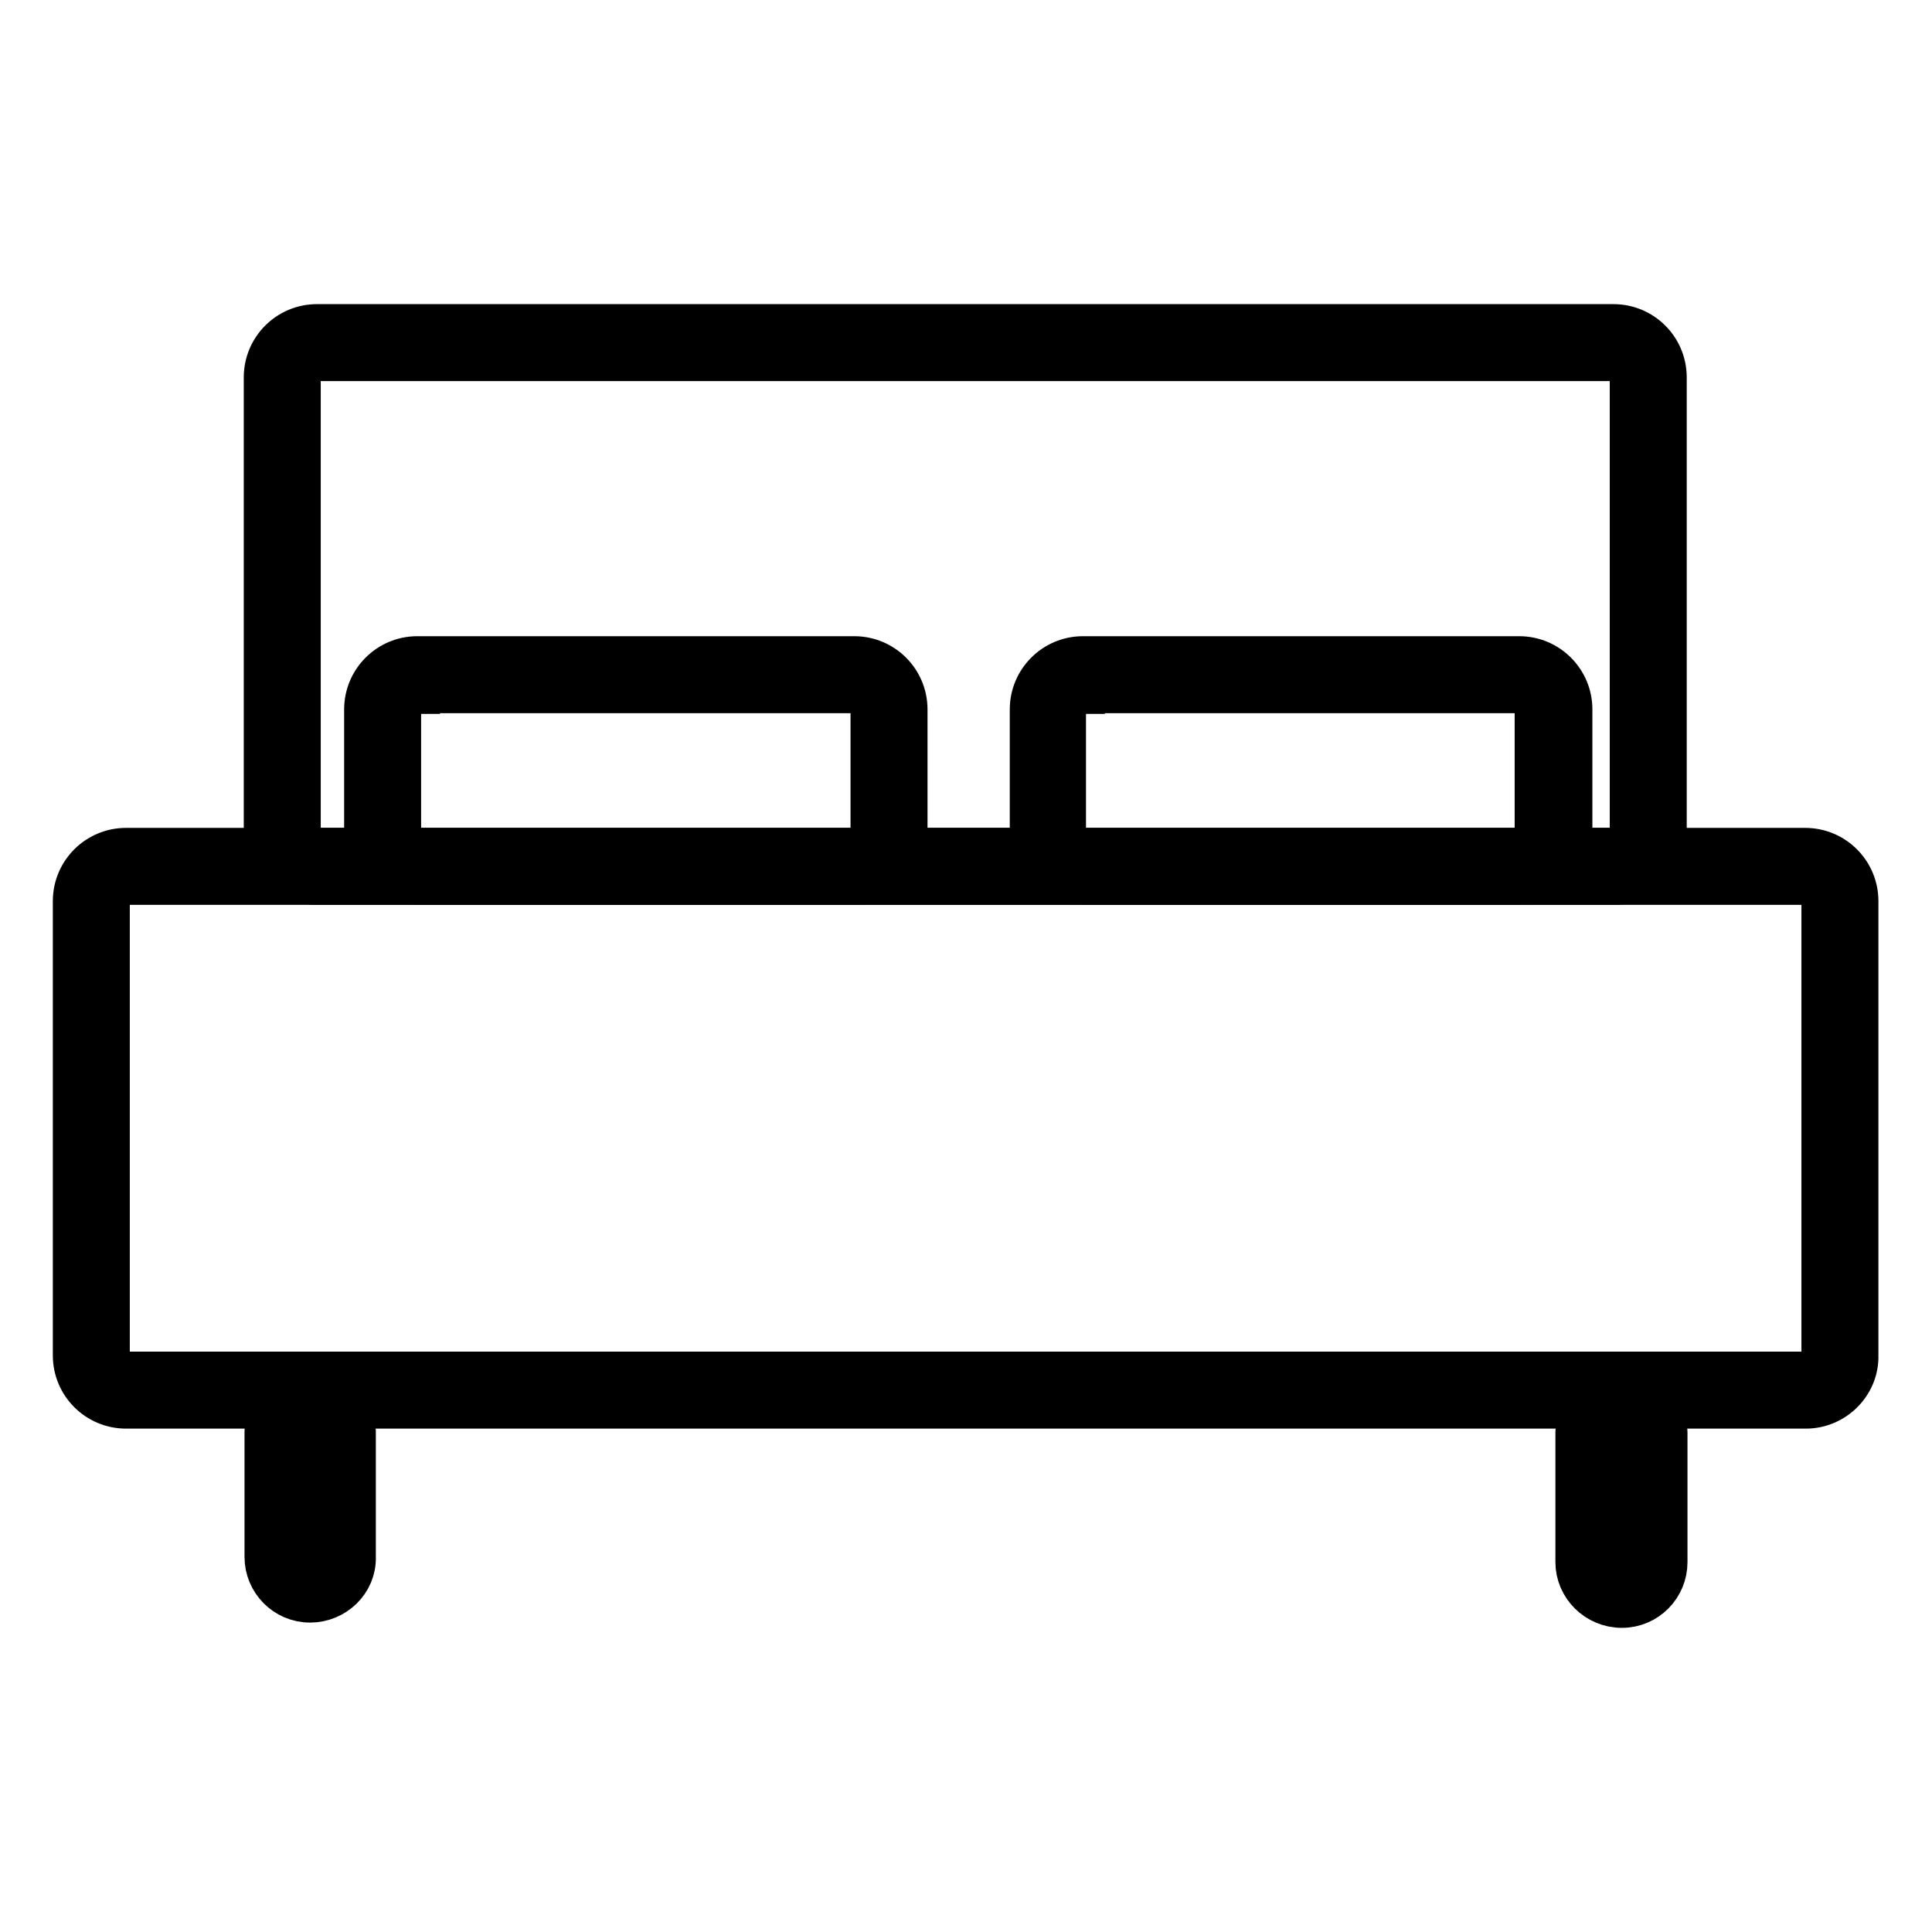
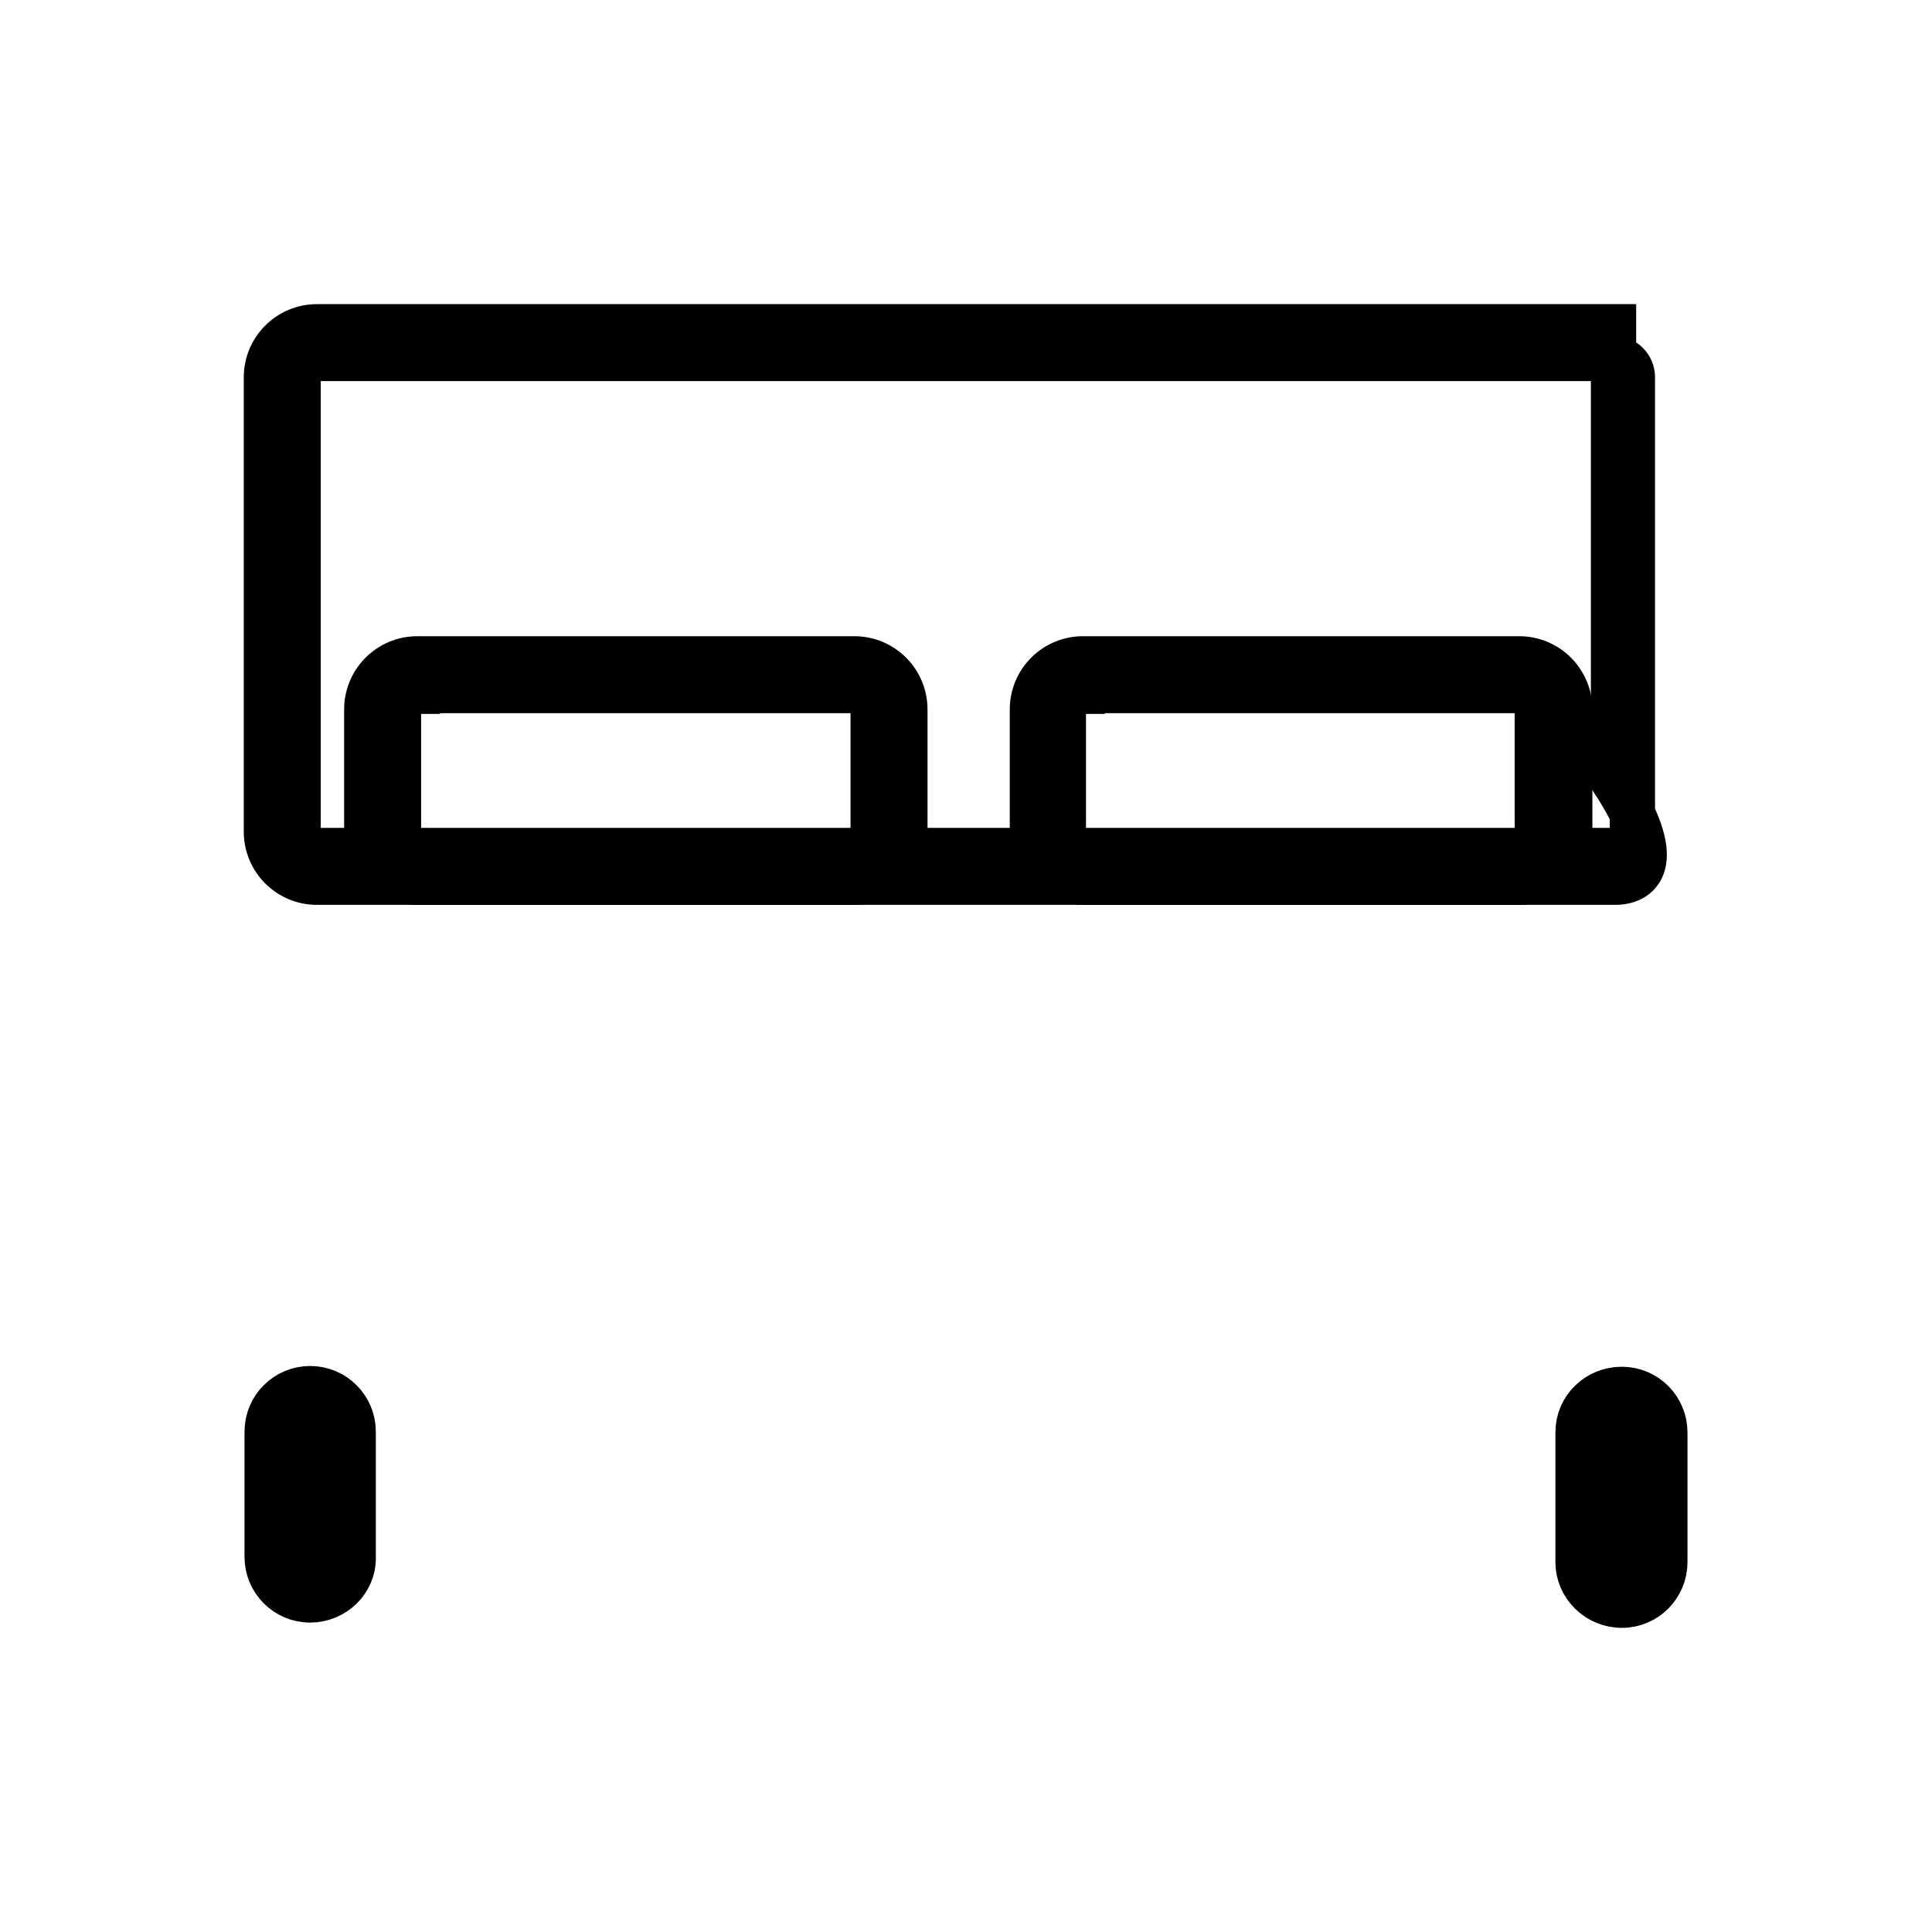
<svg xmlns="http://www.w3.org/2000/svg" version="1.1" x="0px" y="0px" viewBox="0 0 256 256" enable-background="new 0 0 256 256" xml:space="preserve">
  <g>
-     <path stroke-width="6" fill-opacity="0" stroke="#000000" d="M239.3,186.3H16.7c-3.7,0-6.7-3-6.7-6.7v-60.2c0-3.7,3-6.7,6.7-6.7h222.5c3.7,0,6.7,3,6.7,6.7v60.2 C246,183.3,242.9,186.3,239.3,186.3L239.3,186.3z M16.7,116.9c-1.4,0-2.5,1.1-2.5,2.5v60.2c0,1.4,1.1,2.5,2.5,2.5h222.5 c1.4,0,2.5-1.1,2.5-2.5v-60.2c0-1.4-1.1-2.5-2.5-2.5H16.7z" />
-     <path stroke-width="6" fill-opacity="0" stroke="#000000" d="M214,116.9H42c-3.7,0-6.7-3-6.7-6.7V50c0-3.7,3-6.7,6.7-6.7h171.8c3.7,0,6.7,3,6.7,6.7v60.2 C220.6,113.9,217.6,116.9,214,116.9z M42,47.5c-1.4,0-2.5,1.1-2.5,2.5v60.2c0,1.4,1.1,2.5,2.5,2.5h171.8c1.4,0,2.5-1.1,2.5-2.5V50 c0-1.4-1.1-2.5-2.5-2.5H42z" />
+     <path stroke-width="6" fill-opacity="0" stroke="#000000" d="M214,116.9H42c-3.7,0-6.7-3-6.7-6.7V50c0-3.7,3-6.7,6.7-6.7h171.8v60.2 C220.6,113.9,217.6,116.9,214,116.9z M42,47.5c-1.4,0-2.5,1.1-2.5,2.5v60.2c0,1.4,1.1,2.5,2.5,2.5h171.8c1.4,0,2.5-1.1,2.5-2.5V50 c0-1.4-1.1-2.5-2.5-2.5H42z" />
    <path stroke-width="6" fill-opacity="0" stroke="#000000" d="M113.2,116.9H55.3c-3.7,0-6.7-3-6.7-6.7V94c0-3.7,3-6.7,6.7-6.7h57.9c3.7,0,6.7,3,6.7,6.7v16.2 C119.9,113.9,116.8,116.9,113.2,116.9z M55.3,91.6c-1.4,0-2.5,1.1-2.5,2.5v16.2c0,1.4,1.1,2.5,2.5,2.5h57.9c1.4,0,2.5-1.1,2.5-2.5 V94c0-1.4-1.1-2.5-2.5-2.5H55.3L55.3,91.6z M201.3,116.9h-57.8c-3.7,0-6.7-3-6.7-6.7V94c0-3.7,3-6.7,6.7-6.7h57.8 c3.7,0,6.7,3,6.7,6.7v16.2C208,113.9,204.9,116.9,201.3,116.9z M143.4,91.6c-1.4,0-2.5,1.1-2.5,2.5v16.2c0,1.4,1.1,2.5,2.5,2.5 h57.8c1.4,0,2.5-1.1,2.5-2.5V94c0-1.4-1.1-2.5-2.5-2.5H143.4L143.4,91.6z M41.1,212c-3.2,0-5.7-2.6-5.7-5.7v-16.6 c0-3.2,2.6-5.7,5.7-5.7c3.2,0,5.7,2.6,5.7,5.7v16.6C46.9,209.5,44.2,212,41.1,212z M41.1,188.2c-0.9,0-1.4,0.7-1.4,1.4v16.6 c0,0.9,0.7,1.4,1.4,1.4c0.9,0,1.4-0.7,1.4-1.4v-16.6C42.6,188.9,41.9,188.2,41.1,188.2z M214.9,212.7c-3.2,0-5.8-2.6-5.8-5.7v-17.2 c0-3.2,2.6-5.7,5.8-5.7c3.2,0,5.7,2.6,5.7,5.7V207C220.6,210.1,218.1,212.7,214.9,212.7z M214.9,188.2c-0.9,0-1.5,0.7-1.5,1.4v17.2 c0,0.9,0.7,1.4,1.5,1.4c0.9,0,1.4-0.7,1.4-1.4v-17.2C216.4,188.9,215.8,188.2,214.9,188.2z" />
  </g>
</svg>